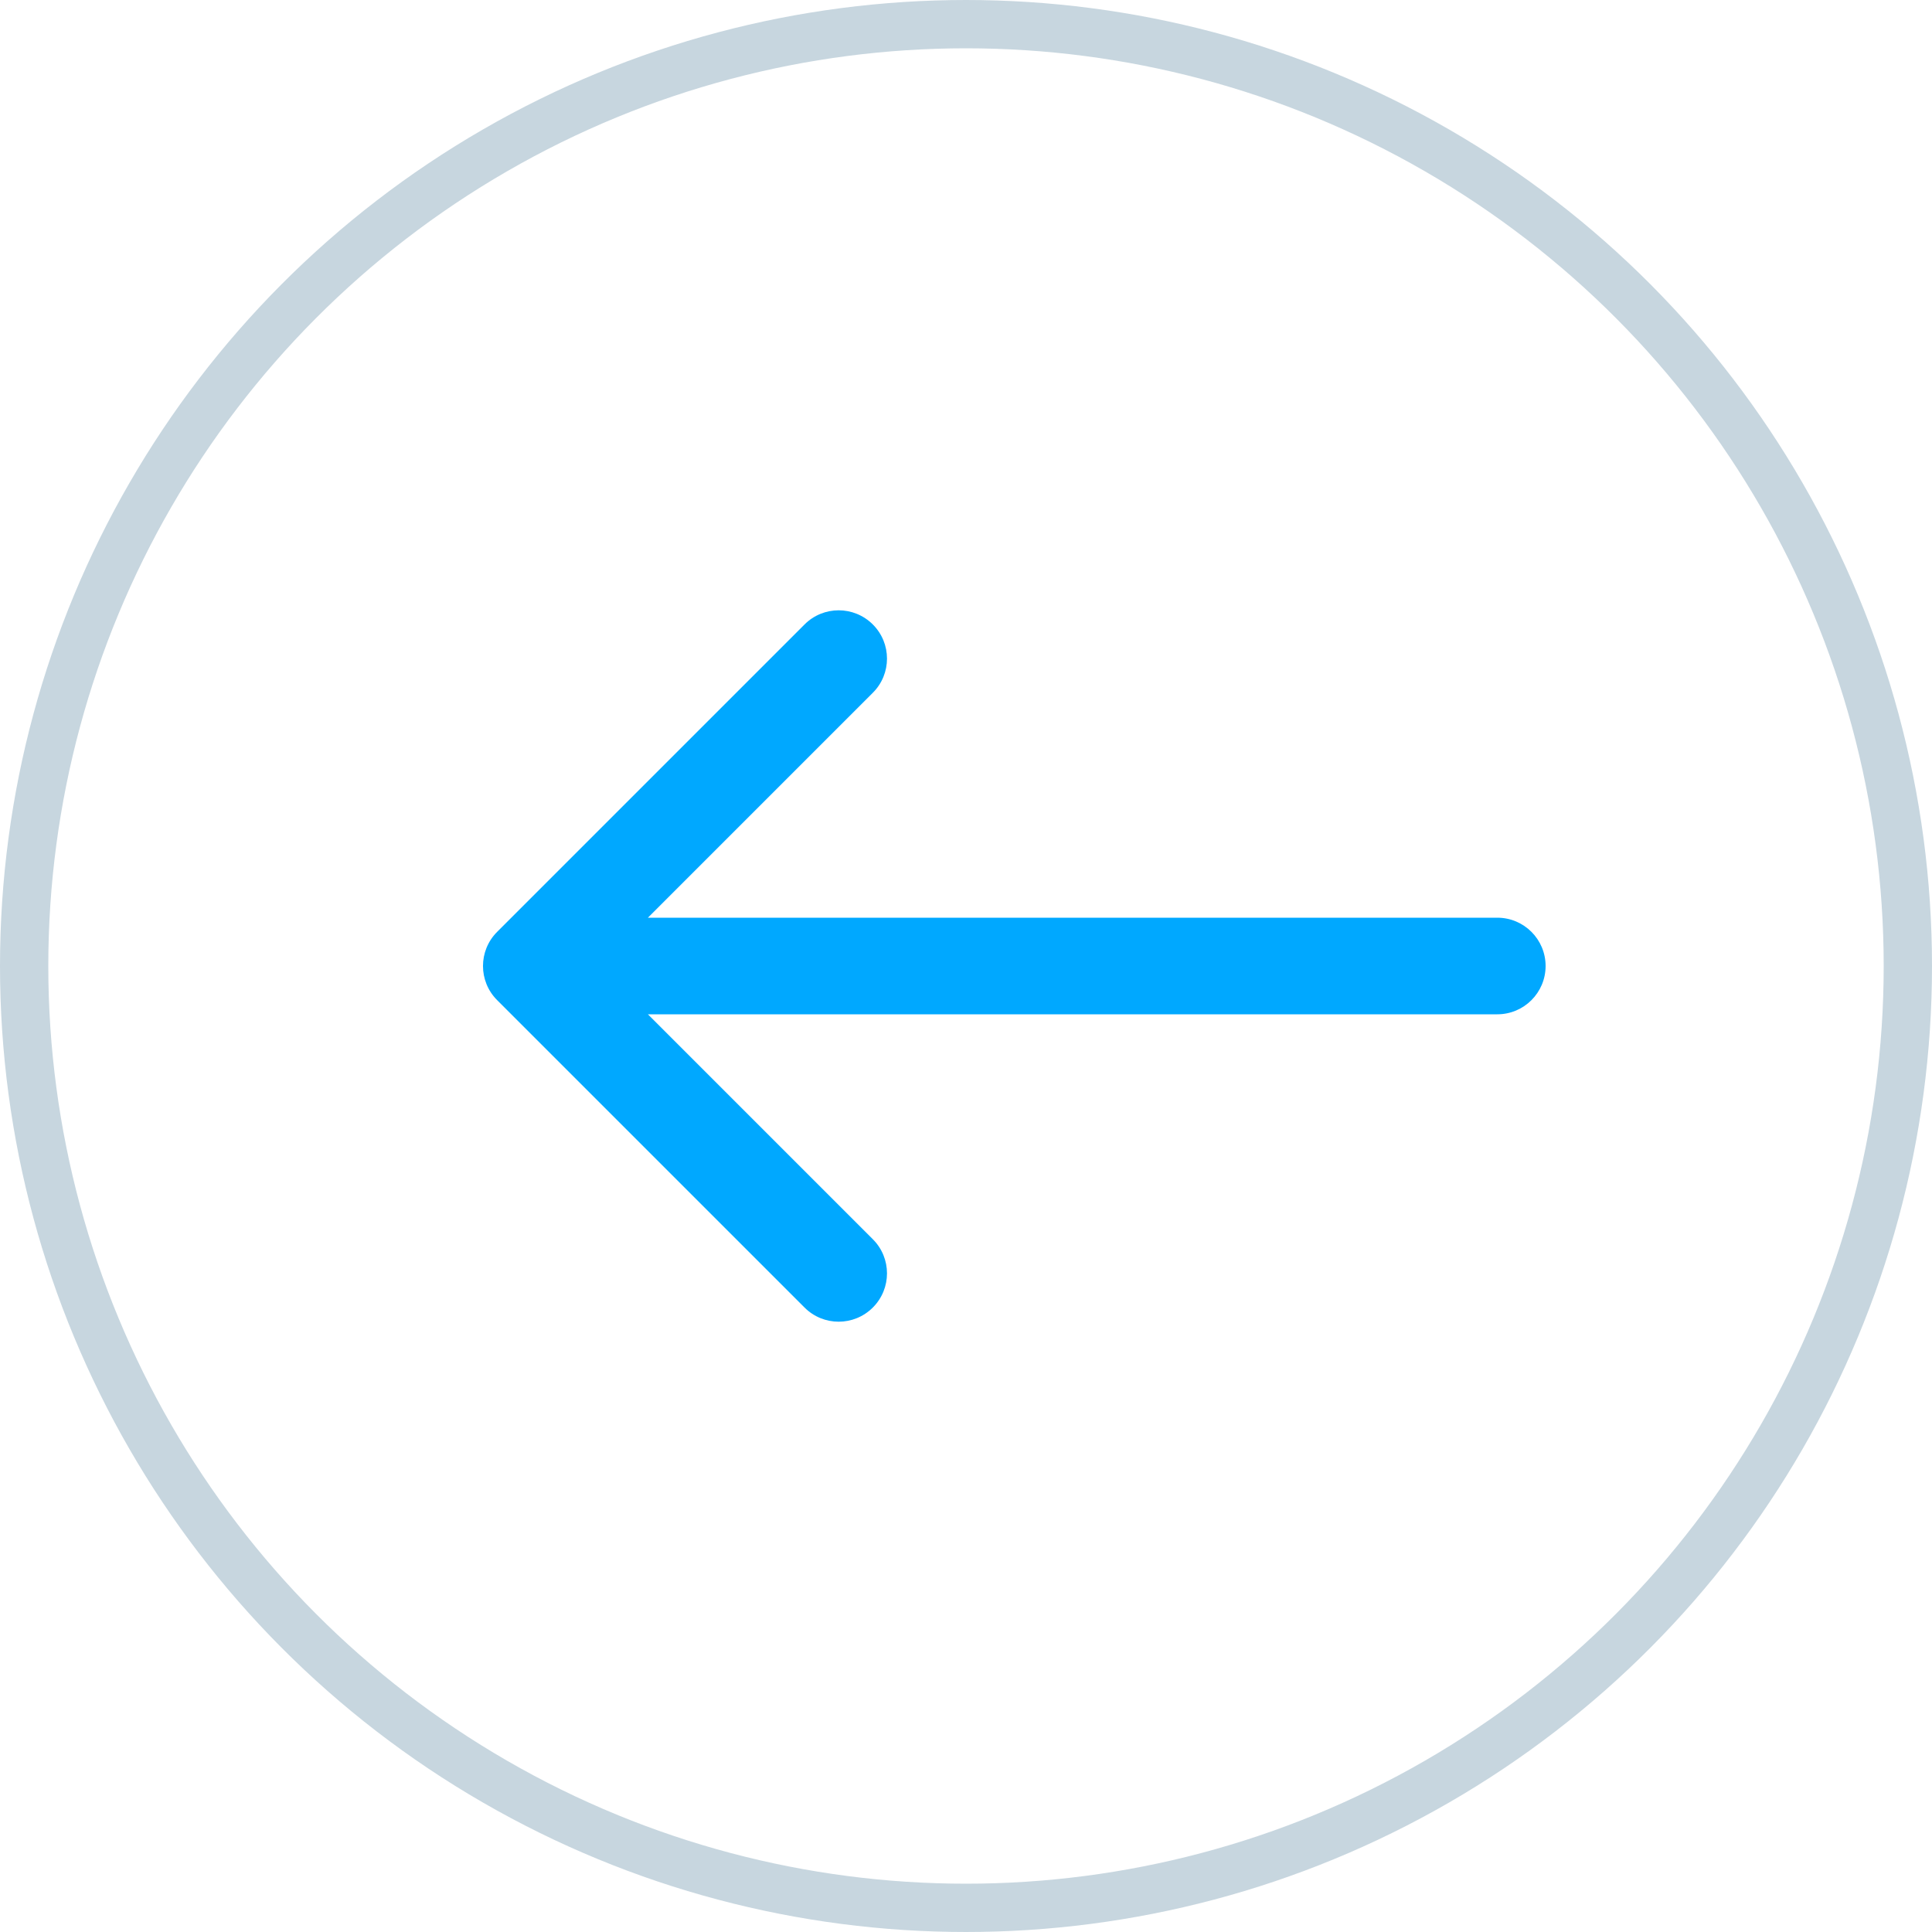
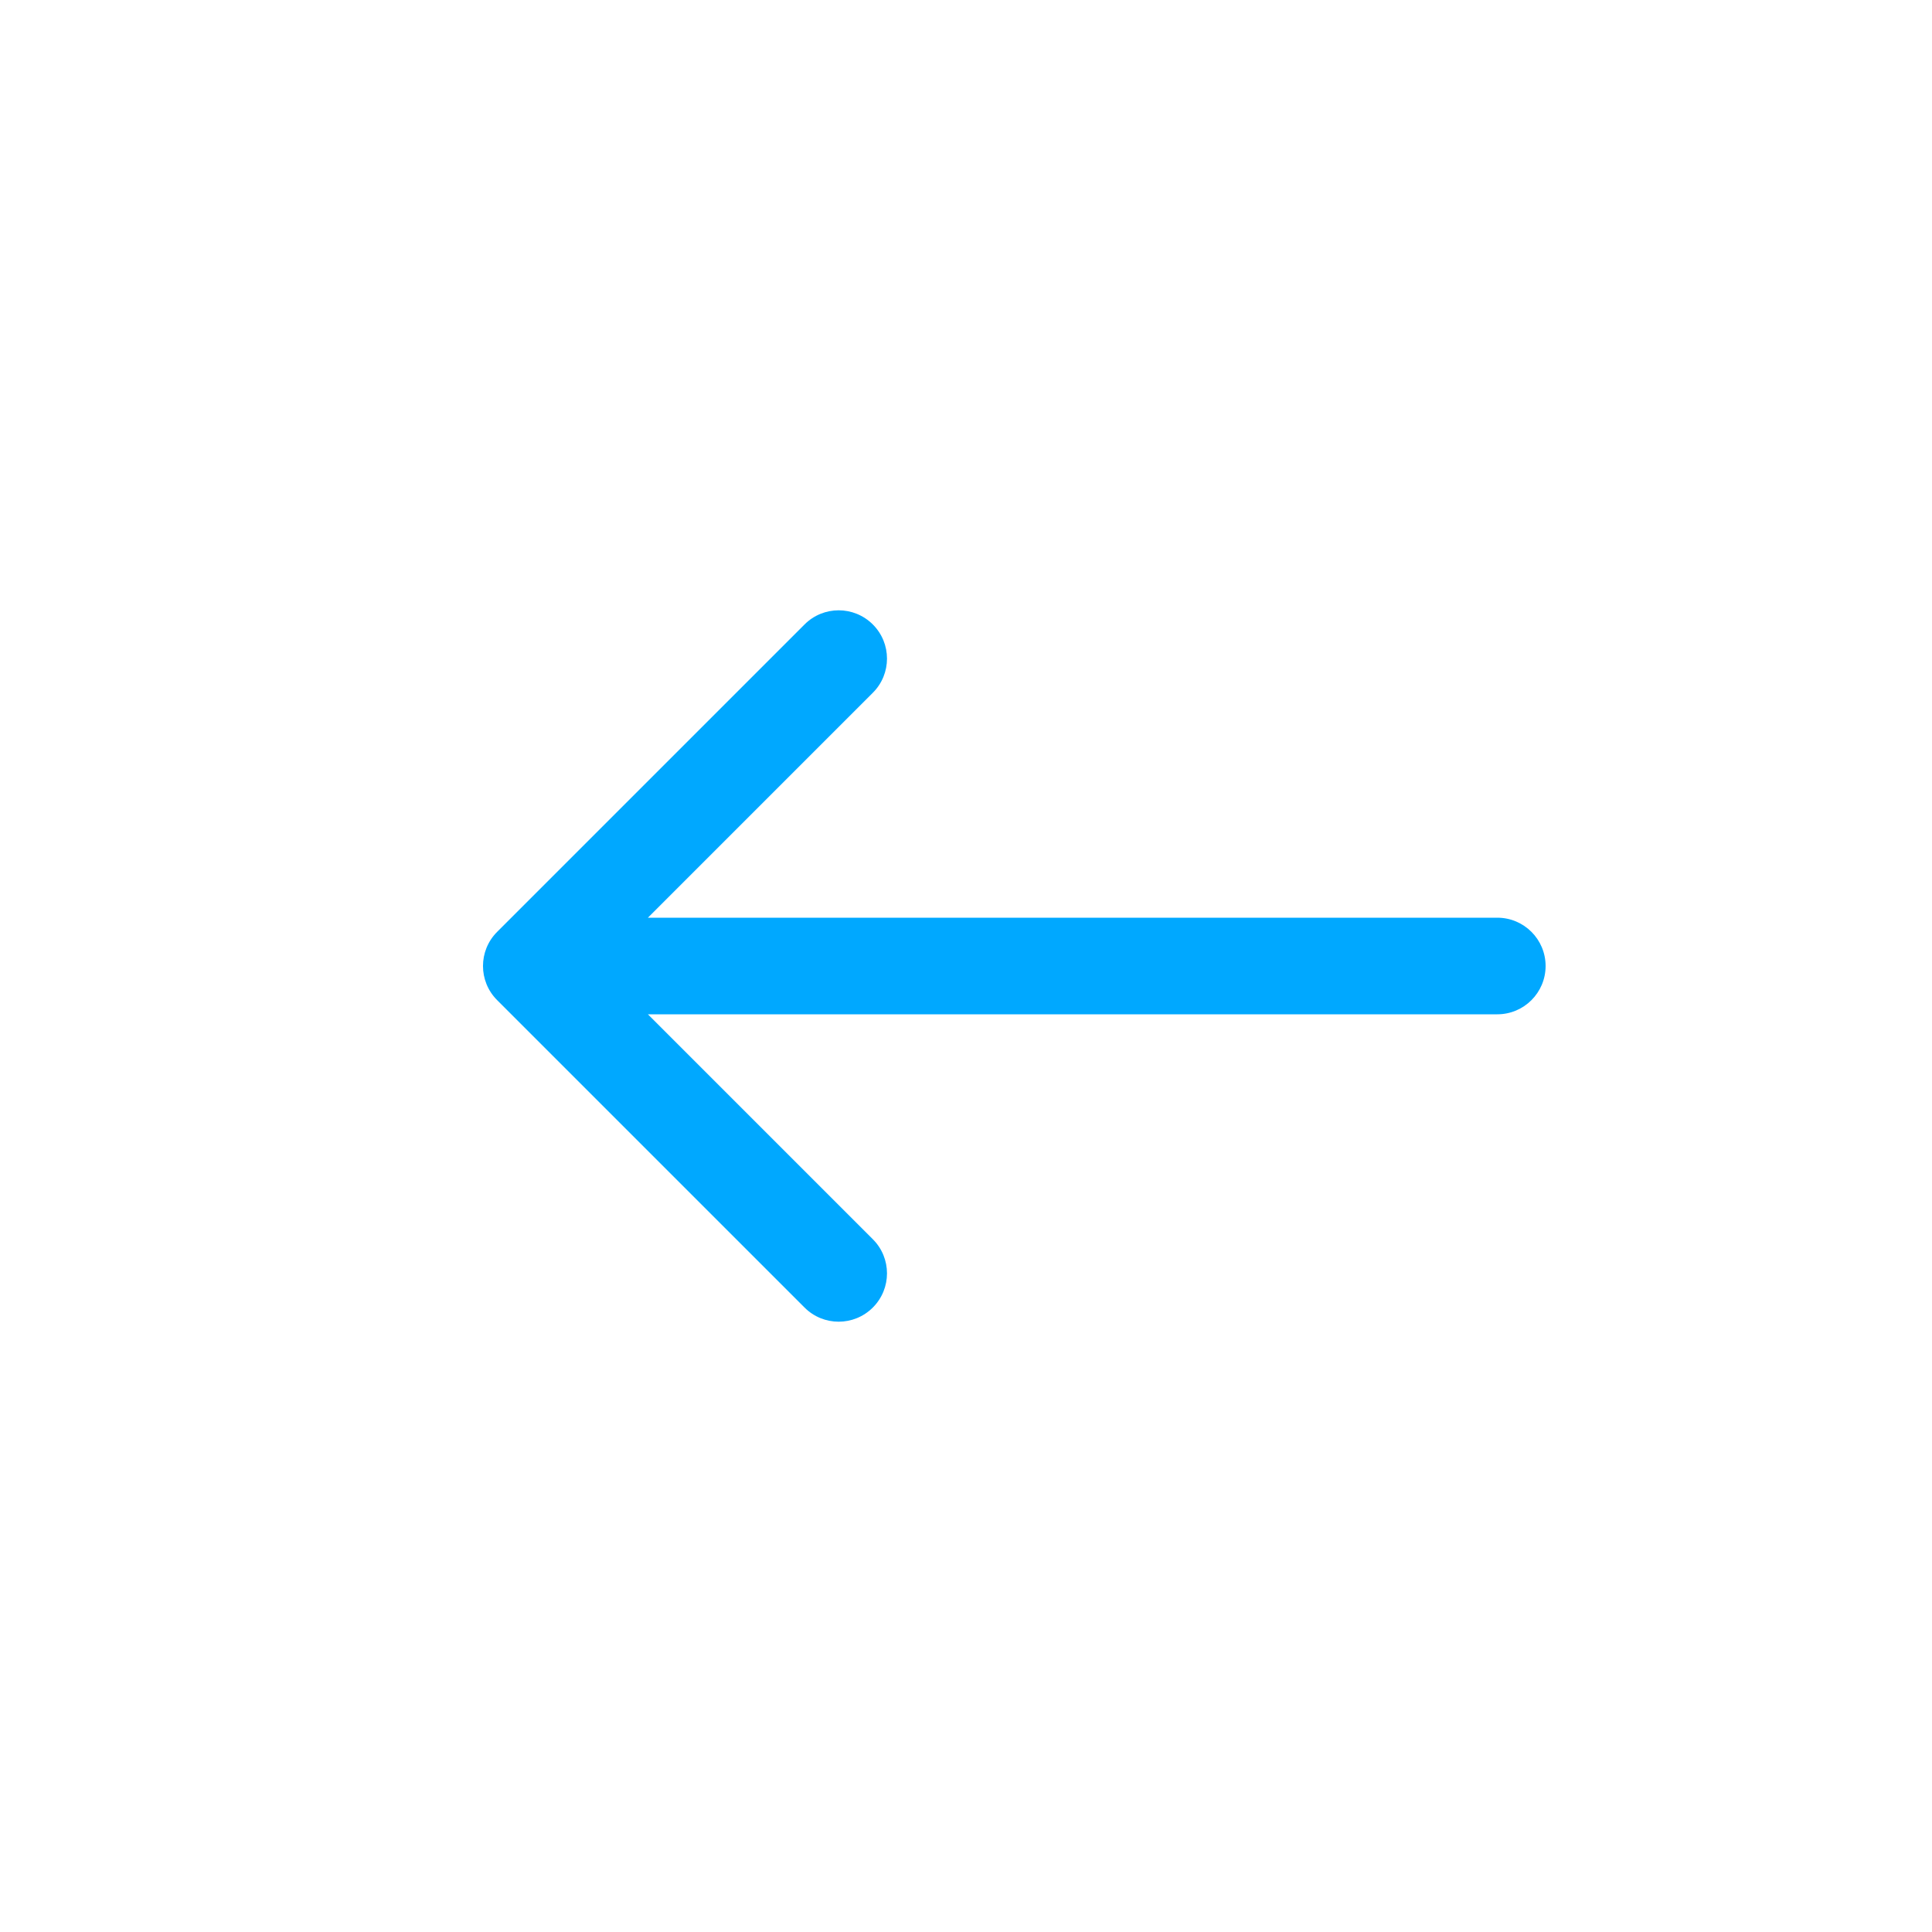
<svg xmlns="http://www.w3.org/2000/svg" width="40" height="40" viewBox="0 0 40 40" fill="none">
-   <circle cx="20" cy="20" r="19.5" transform="matrix(-1 0 0 1 40 0)" stroke="#C7D6DF" />
-   <path d="M31 19C31.552 19 32 19.448 32 20C32 20.552 31.552 21 31 21L31 19ZM10.293 20.707C9.902 20.317 9.902 19.683 10.293 19.293L16.657 12.929C17.047 12.538 17.68 12.538 18.071 12.929C18.462 13.319 18.462 13.953 18.071 14.343L12.414 20L18.071 25.657C18.462 26.047 18.462 26.68 18.071 27.071C17.68 27.462 17.047 27.462 16.657 27.071L10.293 20.707ZM31 20L31 21L11 21L11 20L11 19L31 19L31 20Z" fill="#00A8FF" />
+   <path d="M31 19C31.552 19 32 19.448 32 20C32 20.552 31.552 21 31 21L31 19ZM10.293 20.707C9.902 20.317 9.902 19.683 10.293 19.293L16.657 12.929C17.047 12.538 17.68 12.538 18.071 12.929C18.462 13.319 18.462 13.953 18.071 14.343L12.414 20L18.071 25.657C18.462 26.047 18.462 26.68 18.071 27.071C17.68 27.462 17.047 27.462 16.657 27.071L10.293 20.707ZM31 20L31 21L11 21L11 20L11 19L31 19L31 20" fill="#00A8FF" />
</svg>